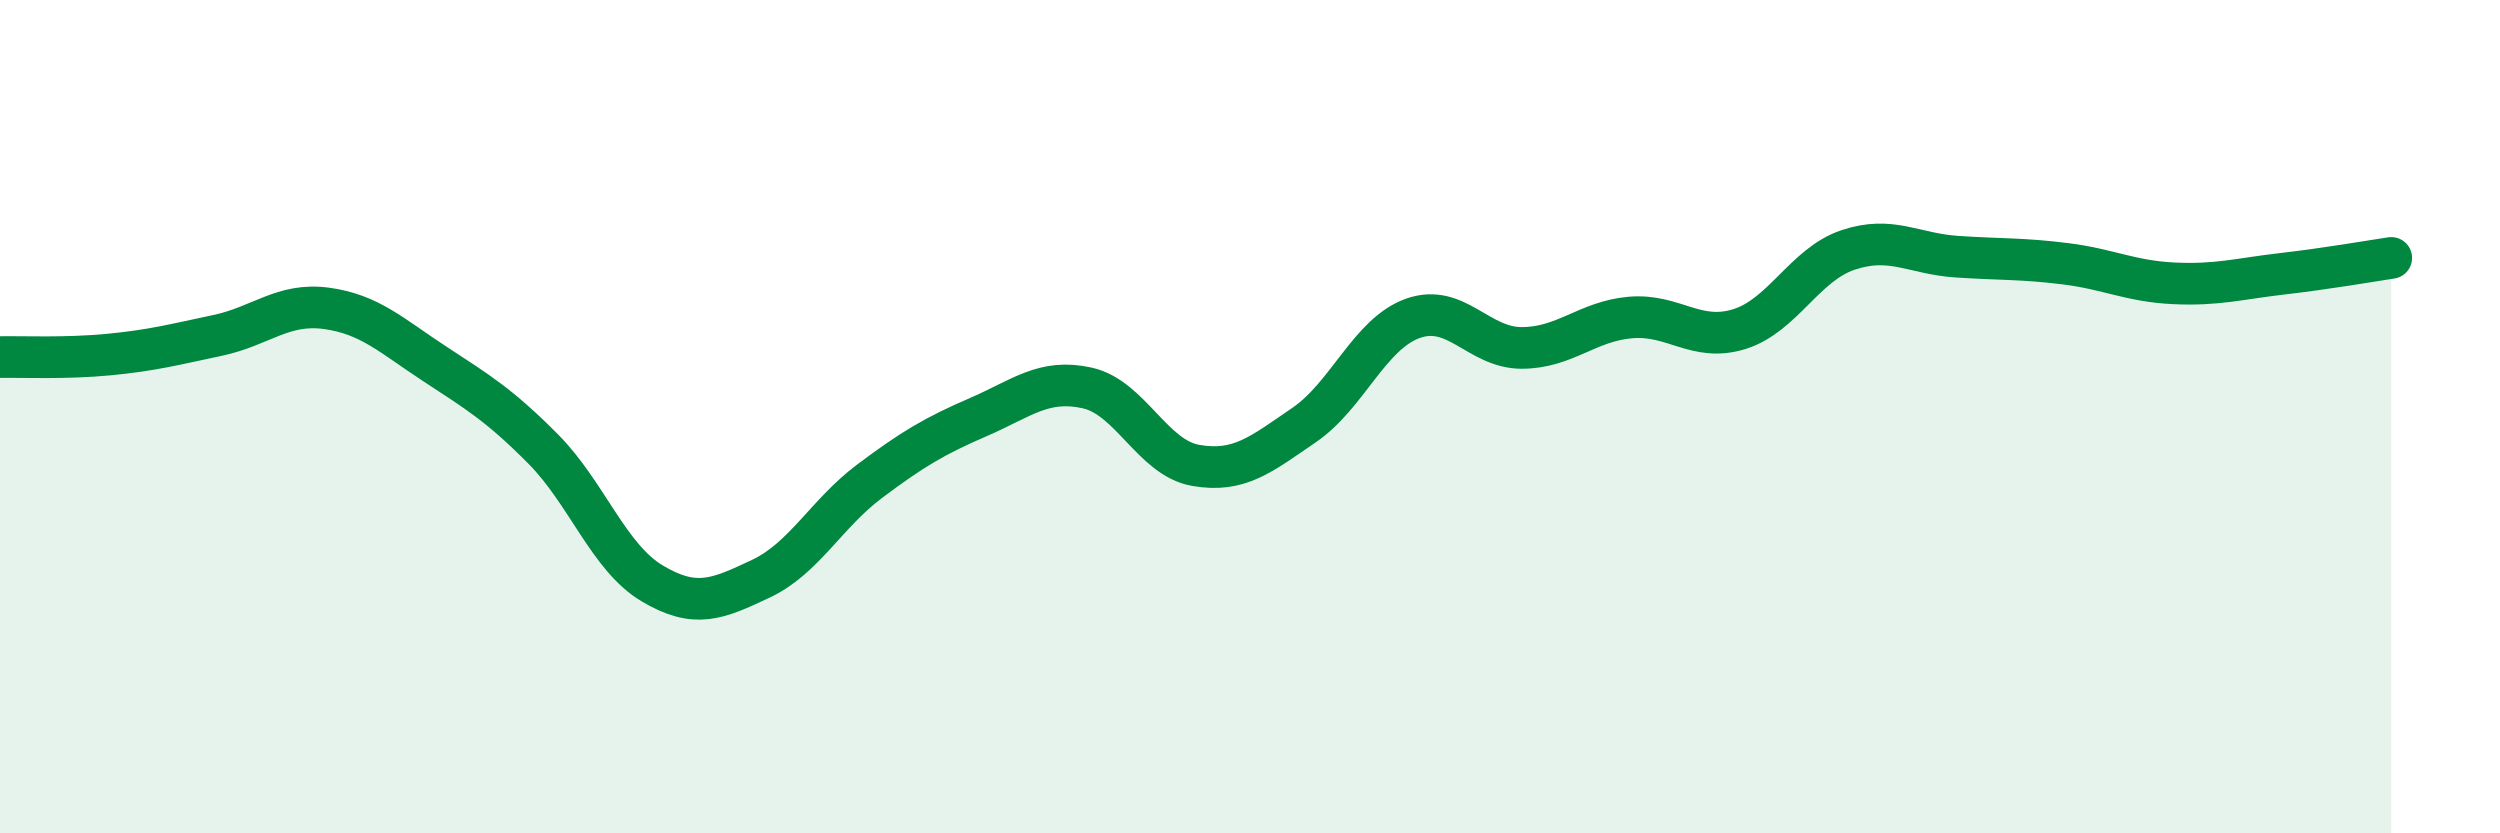
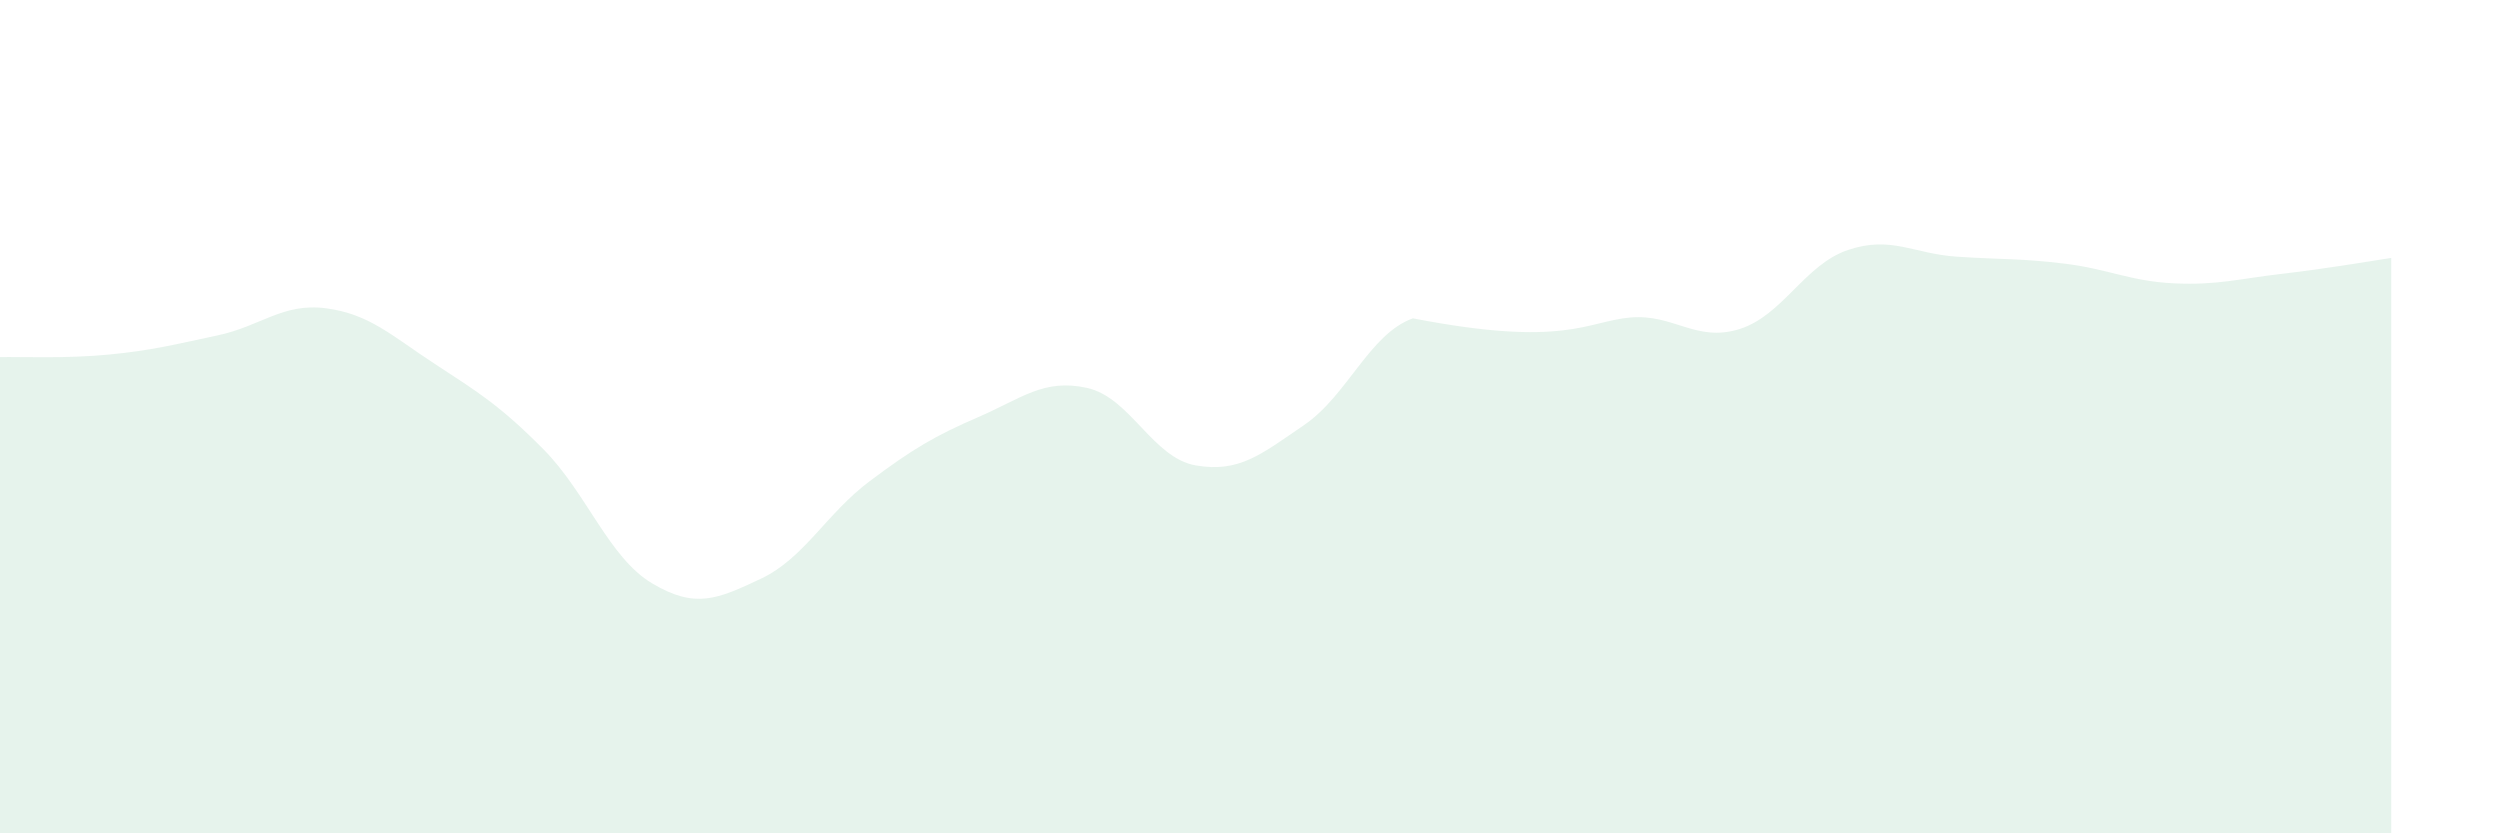
<svg xmlns="http://www.w3.org/2000/svg" width="60" height="20" viewBox="0 0 60 20">
-   <path d="M 0,8.57 C 0.52,8.56 1.57,8.61 2.61,8.51 C 3.65,8.41 4.18,8.27 5.22,8.05 C 6.26,7.83 6.79,7.26 7.83,7.4 C 8.87,7.54 9.39,8.05 10.43,8.73 C 11.47,9.41 12,9.73 13.04,10.78 C 14.08,11.83 14.61,13.38 15.65,14 C 16.69,14.62 17.22,14.38 18.26,13.89 C 19.3,13.4 19.83,12.33 20.87,11.55 C 21.91,10.77 22.44,10.46 23.48,10.01 C 24.52,9.56 25.05,9.08 26.09,9.31 C 27.13,9.54 27.66,10.99 28.7,11.17 C 29.74,11.35 30.26,10.91 31.3,10.2 C 32.34,9.49 32.87,8.01 33.91,7.64 C 34.95,7.27 35.48,8.35 36.52,8.35 C 37.56,8.35 38.09,7.71 39.13,7.62 C 40.17,7.53 40.7,8.22 41.74,7.9 C 42.78,7.58 43.31,6.35 44.35,6 C 45.39,5.65 45.92,6.09 46.96,6.16 C 48,6.23 48.53,6.2 49.57,6.33 C 50.61,6.46 51.13,6.75 52.17,6.8 C 53.21,6.85 53.74,6.69 54.78,6.57 C 55.82,6.45 56.87,6.27 57.39,6.19L57.39 20L0 20Z" fill="#008740" opacity="0.1" stroke-linecap="round" stroke-linejoin="round" />
-   <path d="M 0,8.57 C 0.52,8.56 1.57,8.61 2.61,8.51 C 3.65,8.41 4.18,8.27 5.22,8.05 C 6.26,7.83 6.79,7.26 7.83,7.4 C 8.87,7.54 9.39,8.05 10.43,8.73 C 11.47,9.41 12,9.73 13.04,10.78 C 14.08,11.83 14.61,13.38 15.65,14 C 16.69,14.62 17.22,14.38 18.26,13.89 C 19.3,13.4 19.83,12.33 20.87,11.55 C 21.91,10.77 22.44,10.46 23.48,10.01 C 24.52,9.56 25.05,9.08 26.09,9.31 C 27.13,9.54 27.66,10.99 28.7,11.17 C 29.74,11.35 30.26,10.91 31.3,10.2 C 32.34,9.49 32.87,8.01 33.91,7.64 C 34.95,7.27 35.48,8.35 36.52,8.35 C 37.56,8.35 38.09,7.71 39.13,7.62 C 40.17,7.53 40.7,8.22 41.74,7.9 C 42.78,7.58 43.31,6.35 44.35,6 C 45.39,5.65 45.92,6.09 46.96,6.16 C 48,6.23 48.53,6.2 49.57,6.33 C 50.61,6.46 51.13,6.75 52.17,6.8 C 53.21,6.85 53.74,6.69 54.78,6.57 C 55.82,6.45 56.87,6.27 57.39,6.19" stroke="#008740" stroke-width="1" fill="none" stroke-linecap="round" stroke-linejoin="round" />
+   <path d="M 0,8.57 C 0.52,8.56 1.57,8.61 2.61,8.51 C 3.65,8.41 4.18,8.27 5.22,8.05 C 6.26,7.83 6.79,7.26 7.83,7.4 C 8.87,7.54 9.39,8.05 10.43,8.73 C 11.47,9.41 12,9.73 13.04,10.78 C 14.08,11.83 14.61,13.38 15.65,14 C 16.69,14.62 17.22,14.38 18.26,13.89 C 19.3,13.4 19.83,12.33 20.87,11.55 C 21.91,10.77 22.44,10.46 23.48,10.01 C 24.52,9.56 25.05,9.08 26.09,9.31 C 27.13,9.54 27.66,10.99 28.7,11.17 C 29.74,11.35 30.26,10.91 31.3,10.2 C 32.34,9.49 32.87,8.01 33.91,7.64 C 37.56,8.35 38.09,7.71 39.13,7.62 C 40.17,7.53 40.7,8.22 41.74,7.9 C 42.78,7.58 43.31,6.35 44.35,6 C 45.39,5.65 45.92,6.09 46.96,6.16 C 48,6.23 48.53,6.2 49.57,6.33 C 50.61,6.46 51.13,6.75 52.17,6.8 C 53.21,6.85 53.74,6.69 54.78,6.57 C 55.82,6.45 56.87,6.27 57.39,6.19L57.39 20L0 20Z" fill="#008740" opacity="0.1" stroke-linecap="round" stroke-linejoin="round" />
</svg>